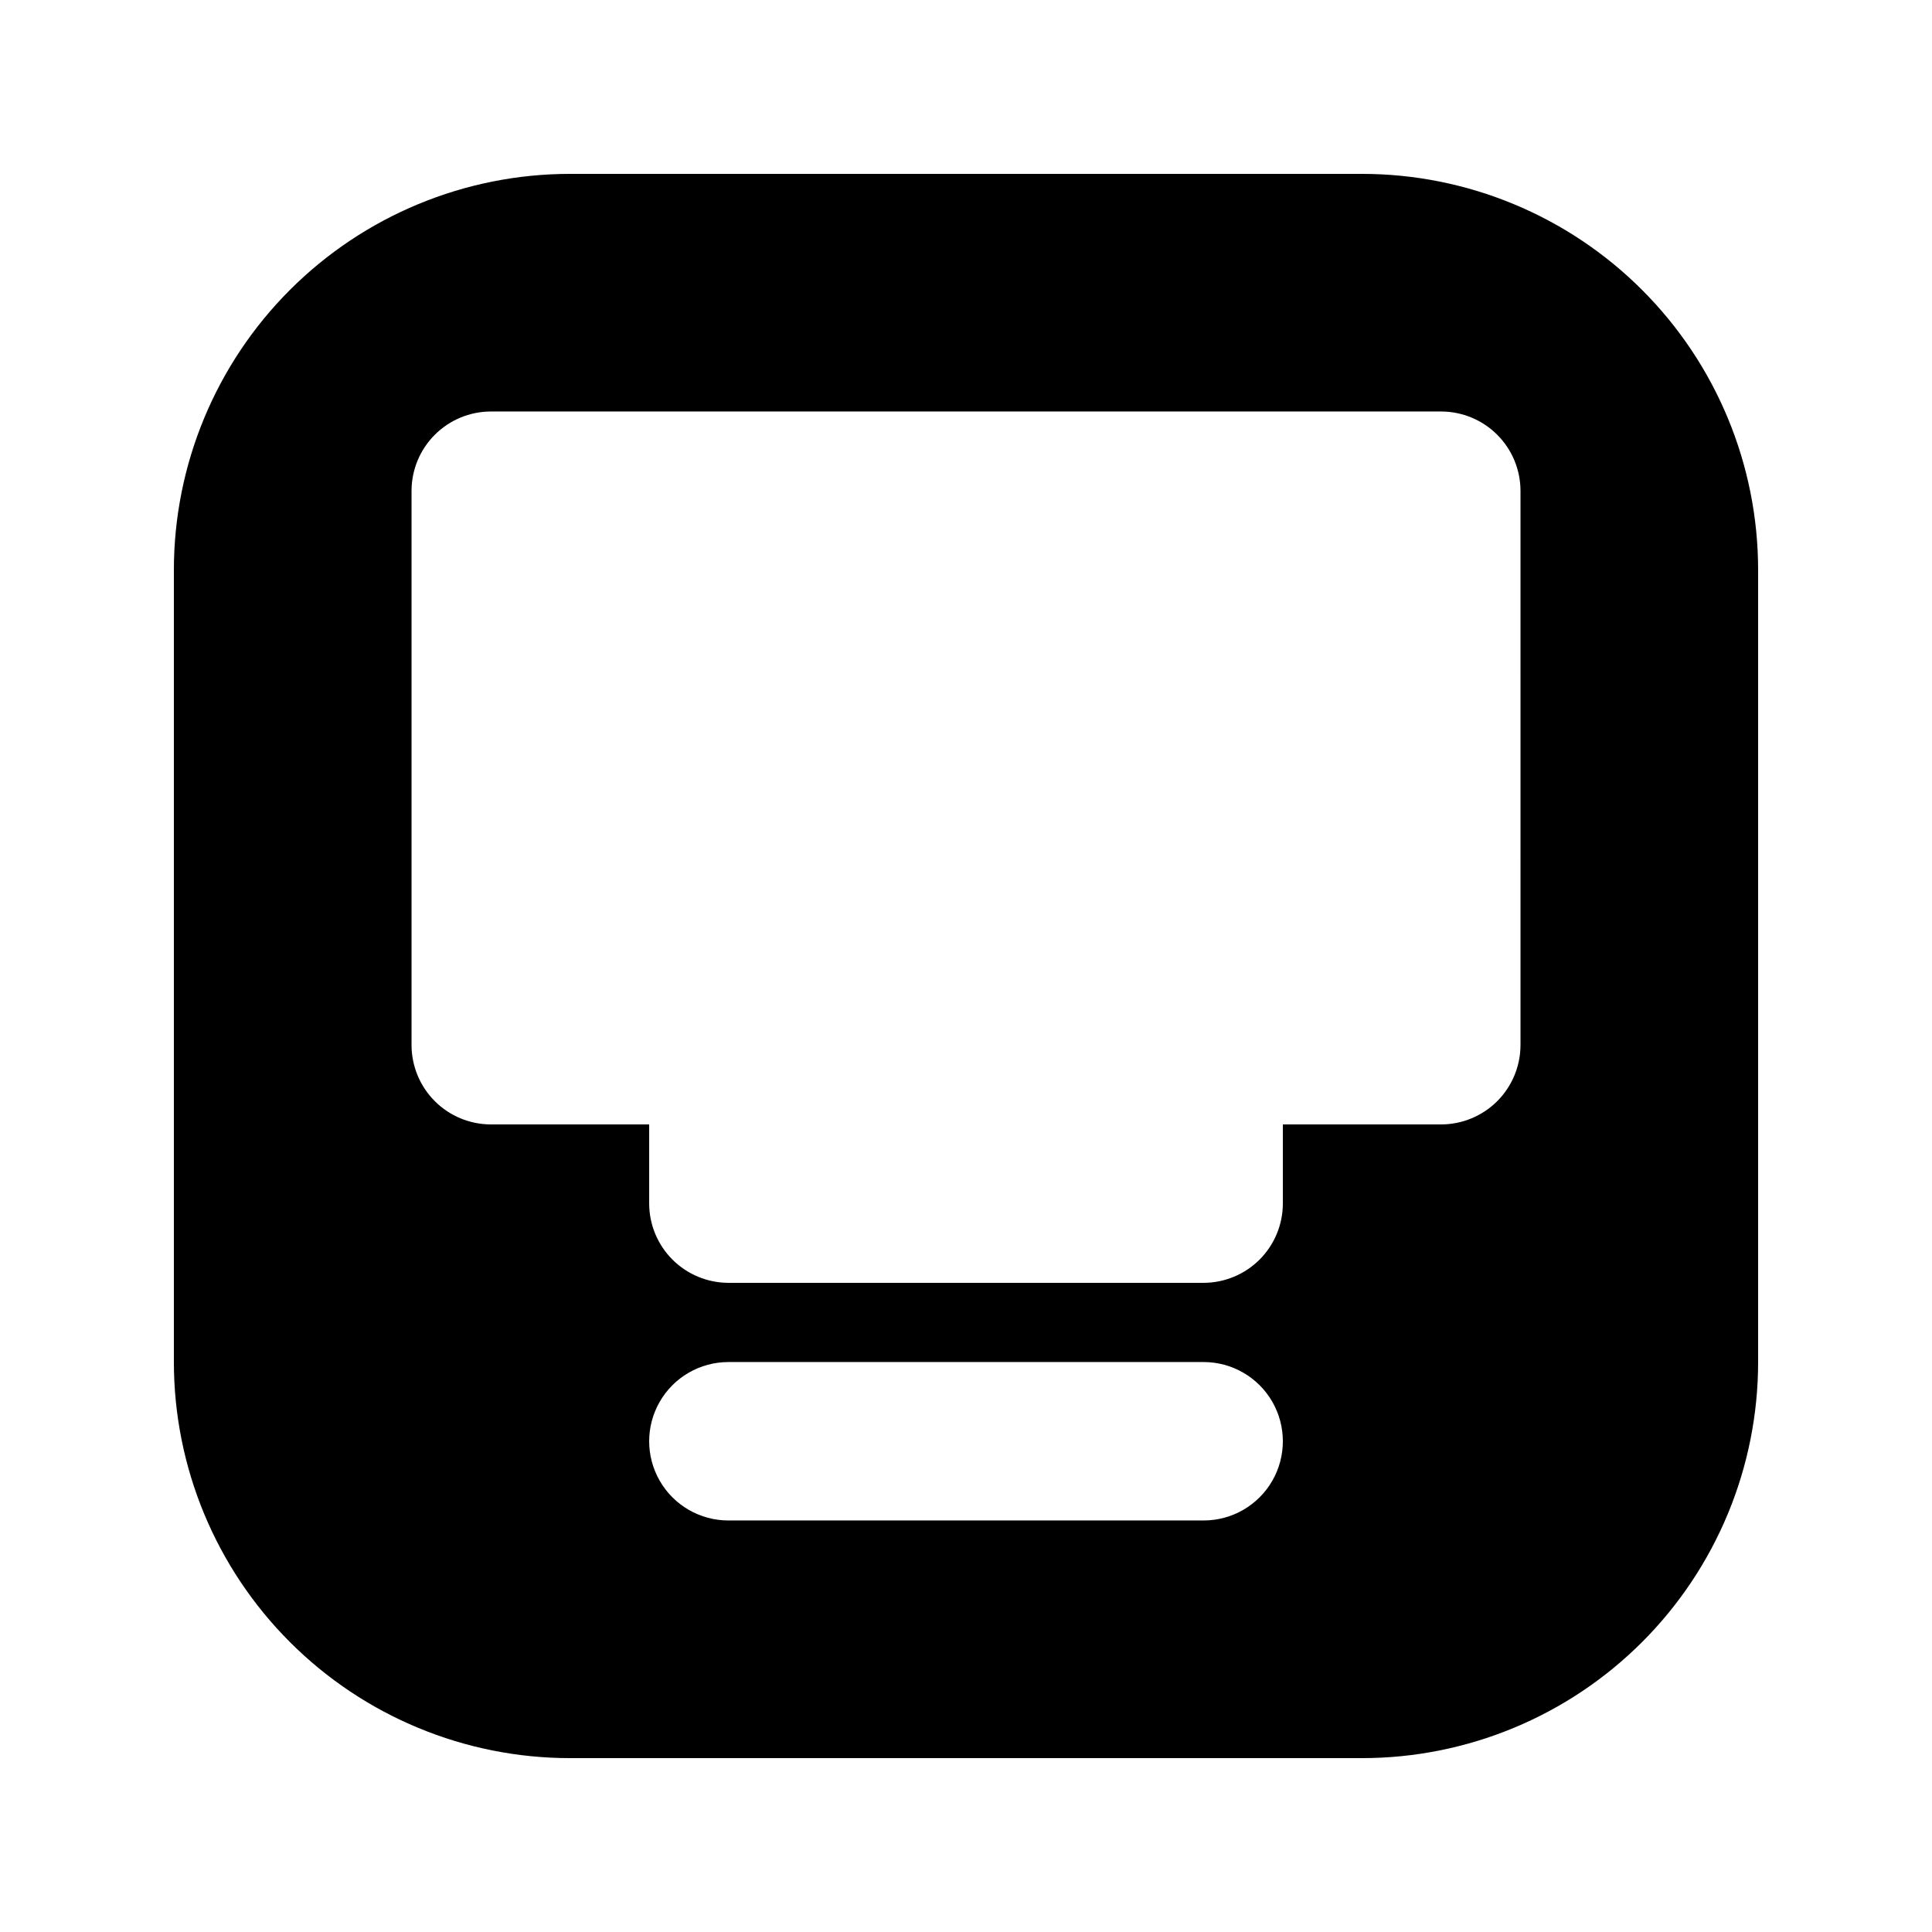
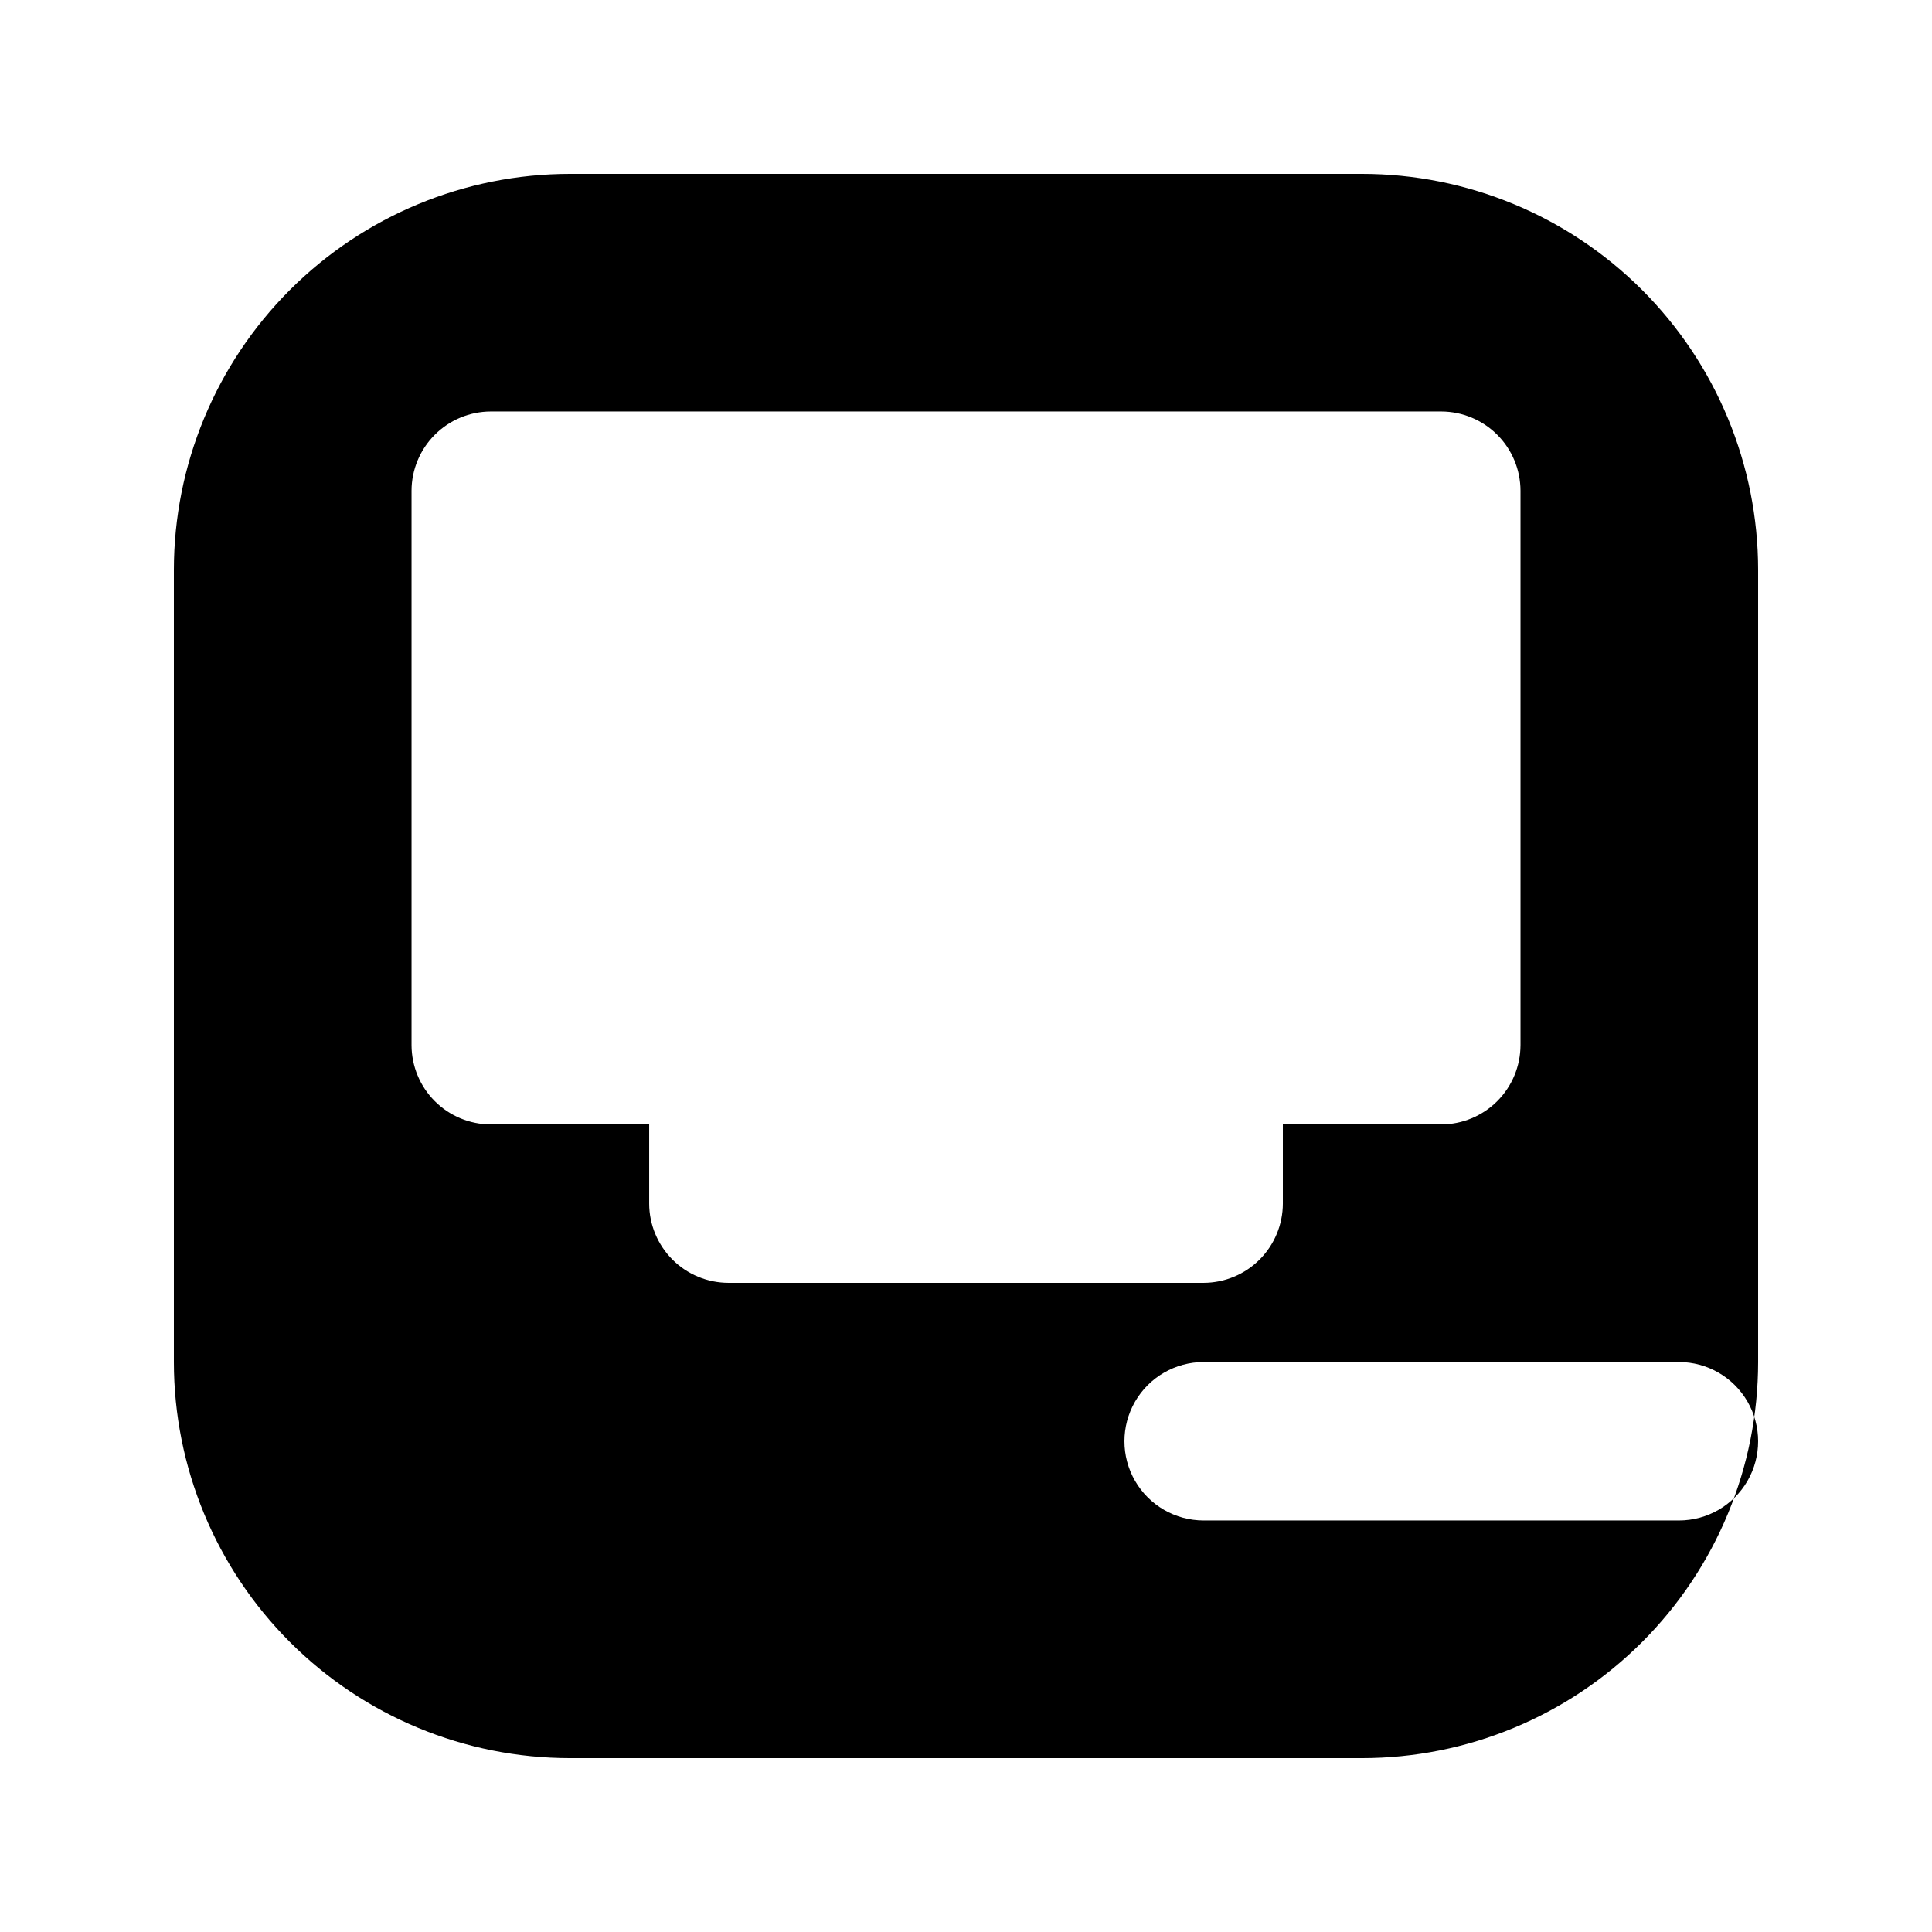
<svg xmlns="http://www.w3.org/2000/svg" fill="#000000" width="800px" height="800px" version="1.1" viewBox="144 144 512 512">
-   <path d="m504.96 190.08h-209.92c-27.836 0.012-54.527 11.07-74.207 30.754-19.684 19.68-30.742 46.371-30.754 74.207v209.92c0.012 27.836 11.07 54.527 30.754 74.207 19.68 19.684 46.371 30.746 74.207 30.754h209.92c27.836-0.008 54.527-11.07 74.207-30.754 19.684-19.68 30.746-46.371 30.754-74.207v-209.92c-0.008-27.836-11.07-54.527-30.754-74.207-19.68-19.684-46.371-30.742-74.207-30.754zm-41.98 356.86h-125.95c-7.5 0-14.43-4-18.18-10.496-3.75-6.492-3.75-14.496 0-20.992 3.75-6.492 10.68-10.496 18.18-10.496h125.95c7.496 0 14.43 4.004 18.18 10.496 3.746 6.496 3.746 14.5 0 20.992-3.75 6.496-10.684 10.496-18.18 10.496zm83.969-125.95-0.004 0.004c-0.016 5.562-2.231 10.891-6.164 14.824s-9.266 6.148-14.828 6.168h-41.984v20.992c-0.016 5.559-2.231 10.891-6.164 14.824-3.934 3.934-9.266 6.148-14.824 6.164h-125.95c-5.562-0.016-10.895-2.231-14.828-6.164-3.93-3.934-6.148-9.266-6.164-14.824v-20.992h-41.984c-5.562-0.02-10.895-2.234-14.824-6.168-3.934-3.934-6.152-9.262-6.168-14.824v-146.95c0.016-5.562 2.234-10.895 6.168-14.824 3.93-3.934 9.262-6.152 14.824-6.168h251.9c5.562 0.016 10.895 2.234 14.828 6.168 3.934 3.93 6.148 9.262 6.164 14.824z" />
+   <path d="m504.96 190.08h-209.92c-27.836 0.012-54.527 11.07-74.207 30.754-19.684 19.68-30.742 46.371-30.754 74.207v209.92c0.012 27.836 11.07 54.527 30.754 74.207 19.68 19.684 46.371 30.746 74.207 30.754h209.92c27.836-0.008 54.527-11.07 74.207-30.754 19.684-19.68 30.746-46.371 30.754-74.207v-209.92c-0.008-27.836-11.07-54.527-30.754-74.207-19.68-19.684-46.371-30.742-74.207-30.754zm-41.98 356.86c-7.5 0-14.43-4-18.18-10.496-3.75-6.492-3.75-14.496 0-20.992 3.75-6.492 10.68-10.496 18.18-10.496h125.95c7.496 0 14.43 4.004 18.18 10.496 3.746 6.496 3.746 14.5 0 20.992-3.75 6.496-10.684 10.496-18.18 10.496zm83.969-125.95-0.004 0.004c-0.016 5.562-2.231 10.891-6.164 14.824s-9.266 6.148-14.828 6.168h-41.984v20.992c-0.016 5.559-2.231 10.891-6.164 14.824-3.934 3.934-9.266 6.148-14.824 6.164h-125.95c-5.562-0.016-10.895-2.231-14.828-6.164-3.93-3.934-6.148-9.266-6.164-14.824v-20.992h-41.984c-5.562-0.02-10.895-2.234-14.824-6.168-3.934-3.934-6.152-9.262-6.168-14.824v-146.95c0.016-5.562 2.234-10.895 6.168-14.824 3.93-3.934 9.262-6.152 14.824-6.168h251.9c5.562 0.016 10.895 2.234 14.828 6.168 3.934 3.93 6.148 9.262 6.164 14.824z" />
</svg>